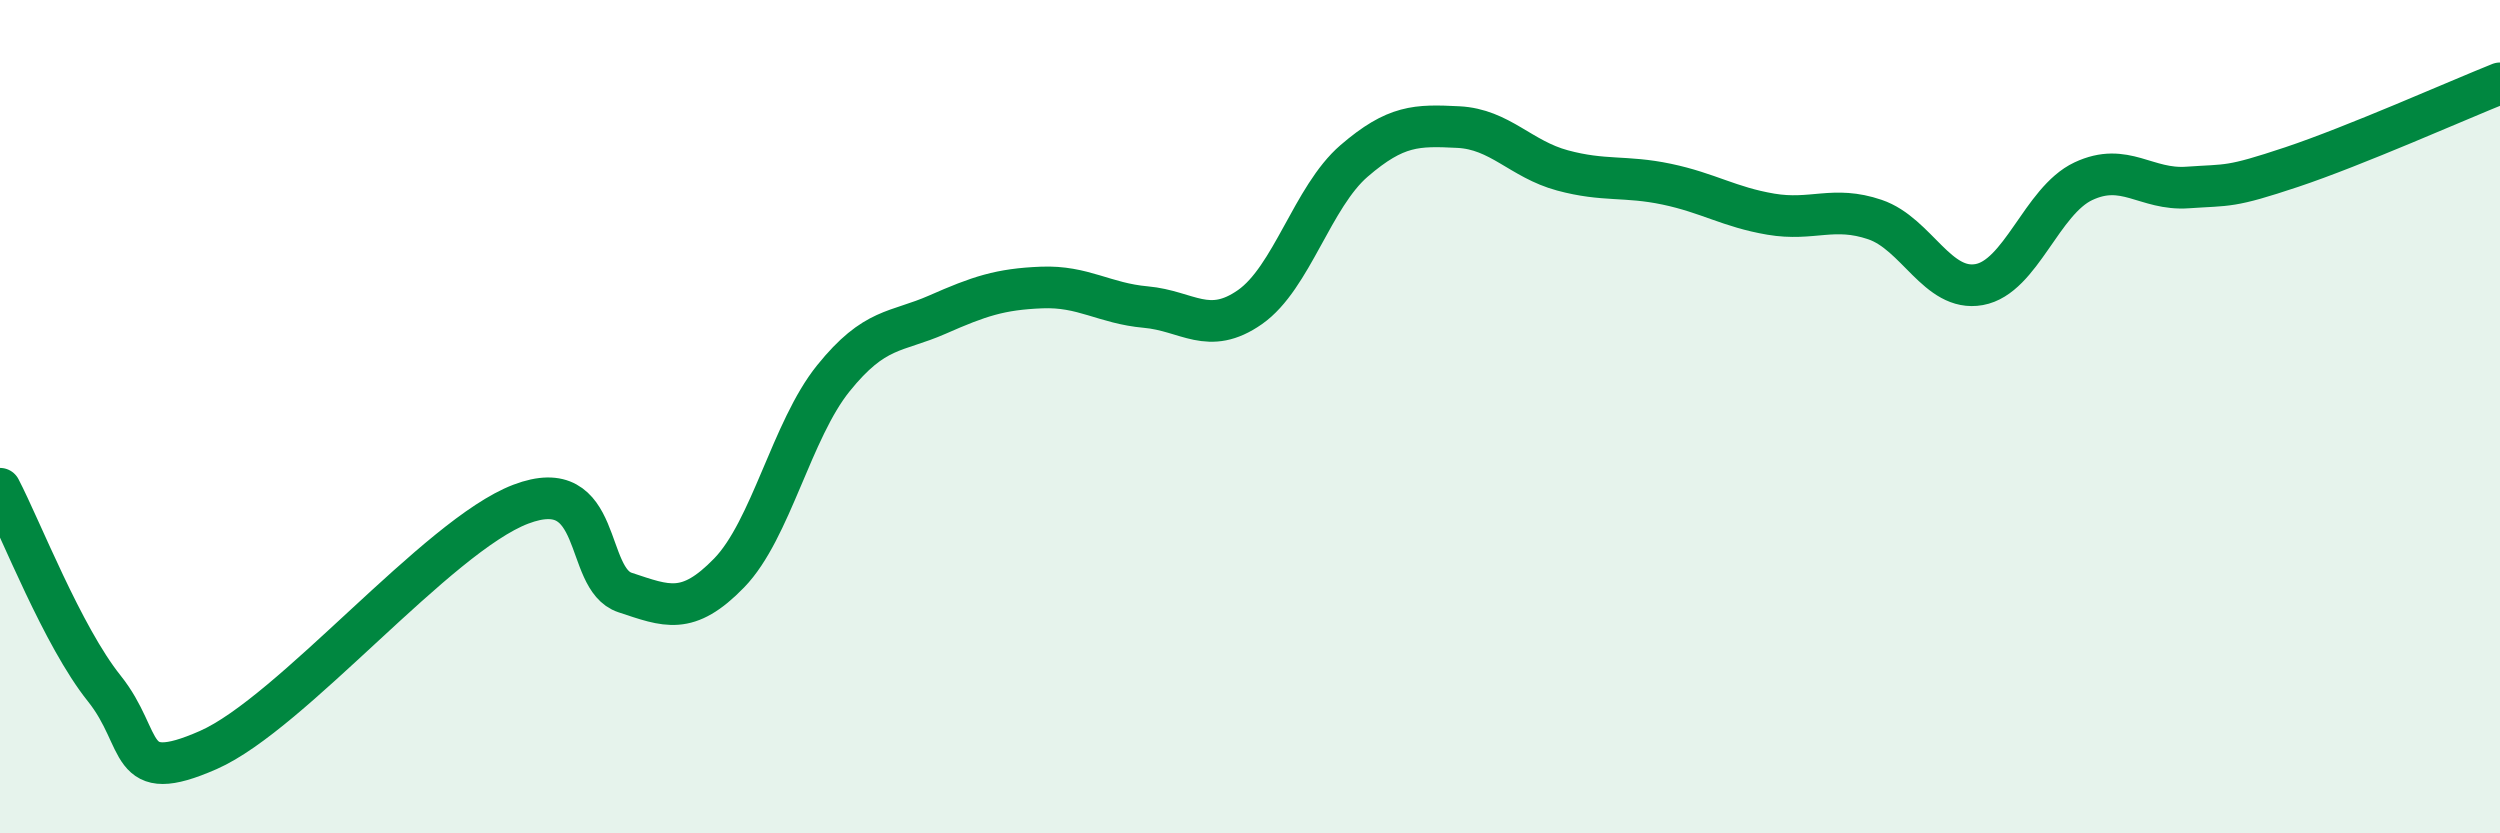
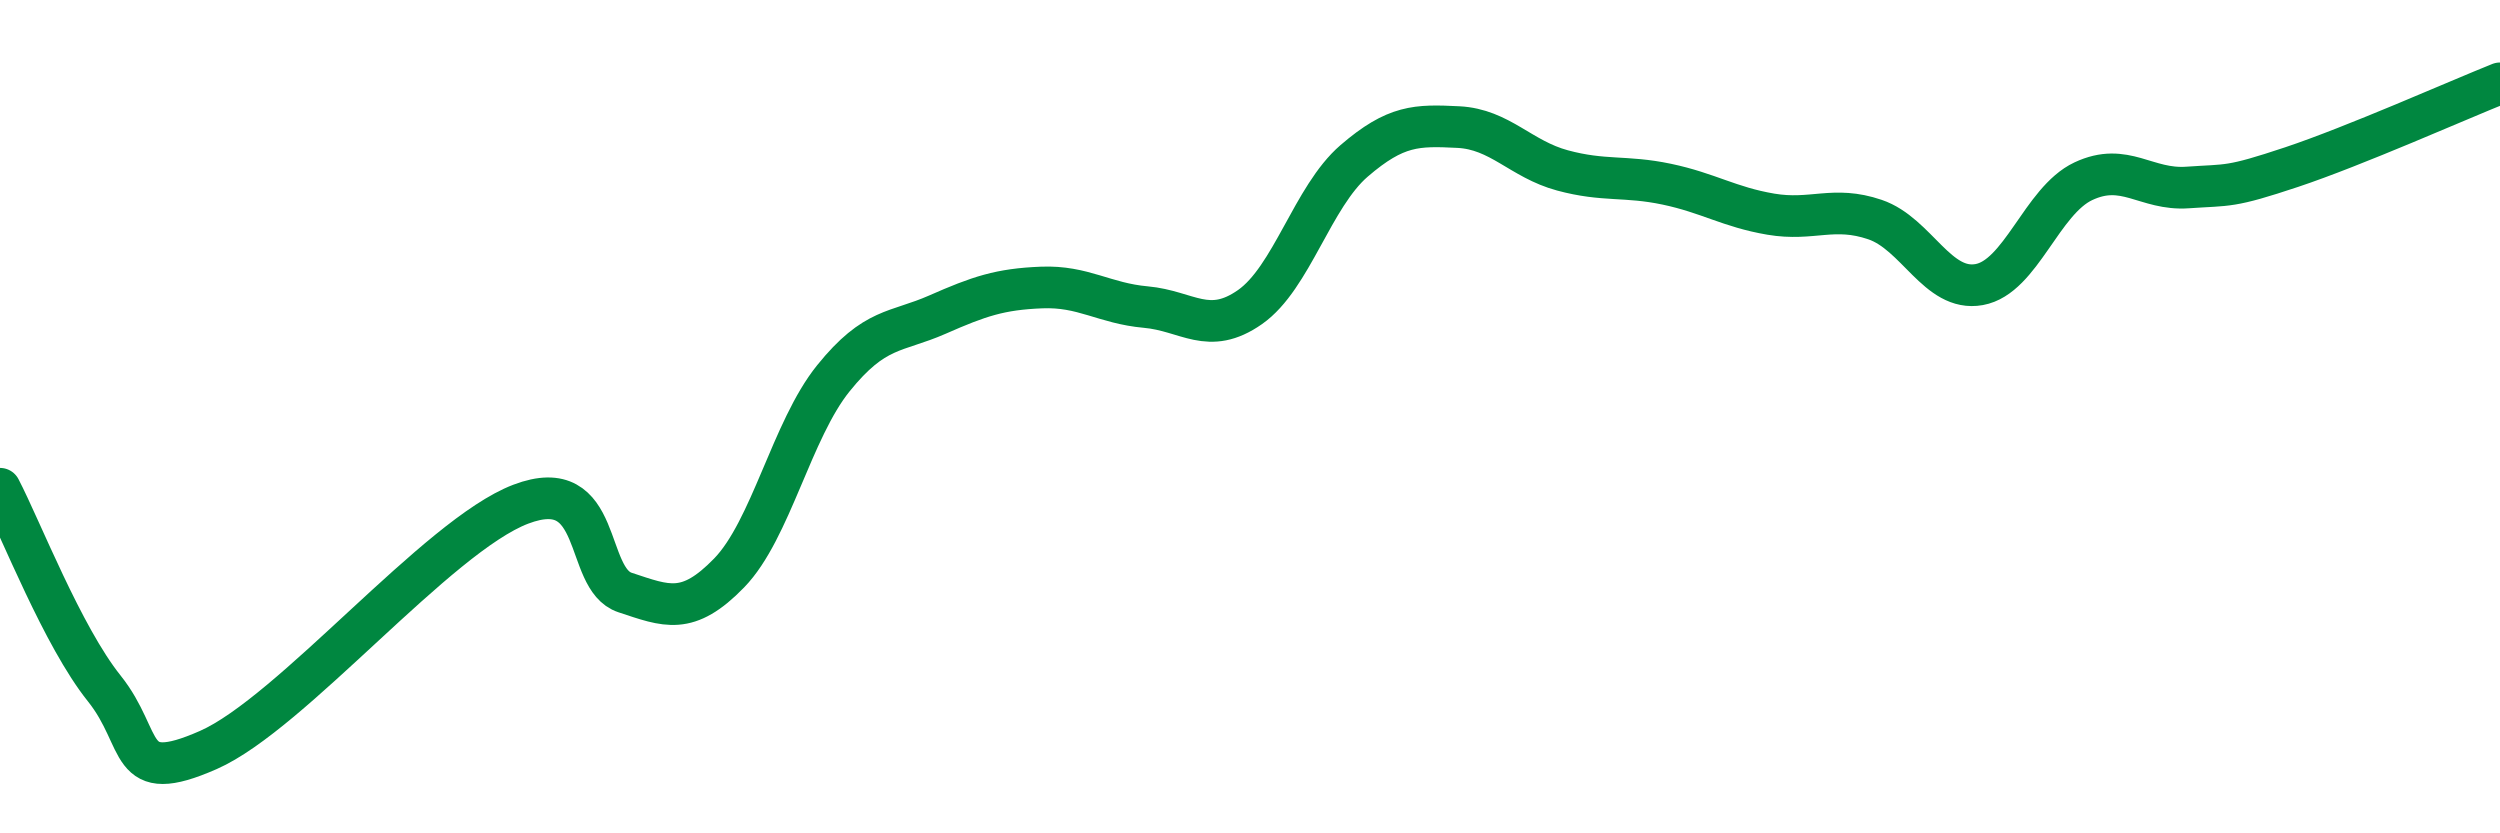
<svg xmlns="http://www.w3.org/2000/svg" width="60" height="20" viewBox="0 0 60 20">
-   <path d="M 0,11.73 C 0.5,12.69 1.5,15.27 2.5,16.52 C 3.5,17.77 3,18.88 5,18 C 7,17.12 10.5,12.86 12.5,12.1 C 14.5,11.34 14,13.89 15,14.22 C 16,14.55 16.5,14.78 17.5,13.75 C 18.5,12.72 19,10.32 20,9.08 C 21,7.84 21.5,7.99 22.5,7.55 C 23.5,7.11 24,6.94 25,6.9 C 26,6.86 26.5,7.28 27.5,7.37 C 28.5,7.46 29,8.07 30,7.37 C 31,6.67 31.5,4.72 32.5,3.86 C 33.5,3 34,3 35,3.05 C 36,3.1 36.5,3.82 37.5,4.09 C 38.5,4.36 39,4.21 40,4.42 C 41,4.63 41.5,4.97 42.5,5.14 C 43.5,5.31 44,4.93 45,5.27 C 46,5.61 46.5,7.01 47.5,6.83 C 48.5,6.65 49,4.82 50,4.35 C 51,3.88 51.5,4.57 52.5,4.5 C 53.5,4.43 53.5,4.51 55,4.01 C 56.5,3.51 59,2.4 60,2L60 20L0 20Z" fill="#008740" opacity="0.1" stroke-linecap="round" stroke-linejoin="round" />
  <path d="M 0,11.73 C 0.5,12.69 1.5,15.27 2.5,16.52 C 3.5,17.77 3,18.88 5,18 C 7,17.12 10.5,12.86 12.5,12.1 C 14.5,11.34 14,13.89 15,14.22 C 16,14.55 16.5,14.78 17.5,13.75 C 18.5,12.72 19,10.32 20,9.08 C 21,7.84 21.5,7.99 22.5,7.55 C 23.5,7.11 24,6.94 25,6.9 C 26,6.86 26.5,7.28 27.5,7.37 C 28.5,7.46 29,8.07 30,7.37 C 31,6.67 31.5,4.72 32.5,3.86 C 33.5,3 34,3 35,3.05 C 36,3.1 36.5,3.82 37.5,4.09 C 38.5,4.36 39,4.21 40,4.42 C 41,4.63 41.5,4.97 42.5,5.14 C 43.5,5.31 44,4.93 45,5.27 C 46,5.61 46.5,7.01 47.5,6.83 C 48.5,6.65 49,4.82 50,4.35 C 51,3.88 51.5,4.57 52.5,4.5 C 53.5,4.43 53.5,4.51 55,4.01 C 56.5,3.51 59,2.4 60,2" stroke="#008740" stroke-width="1" fill="none" stroke-linecap="round" stroke-linejoin="round" />
</svg>